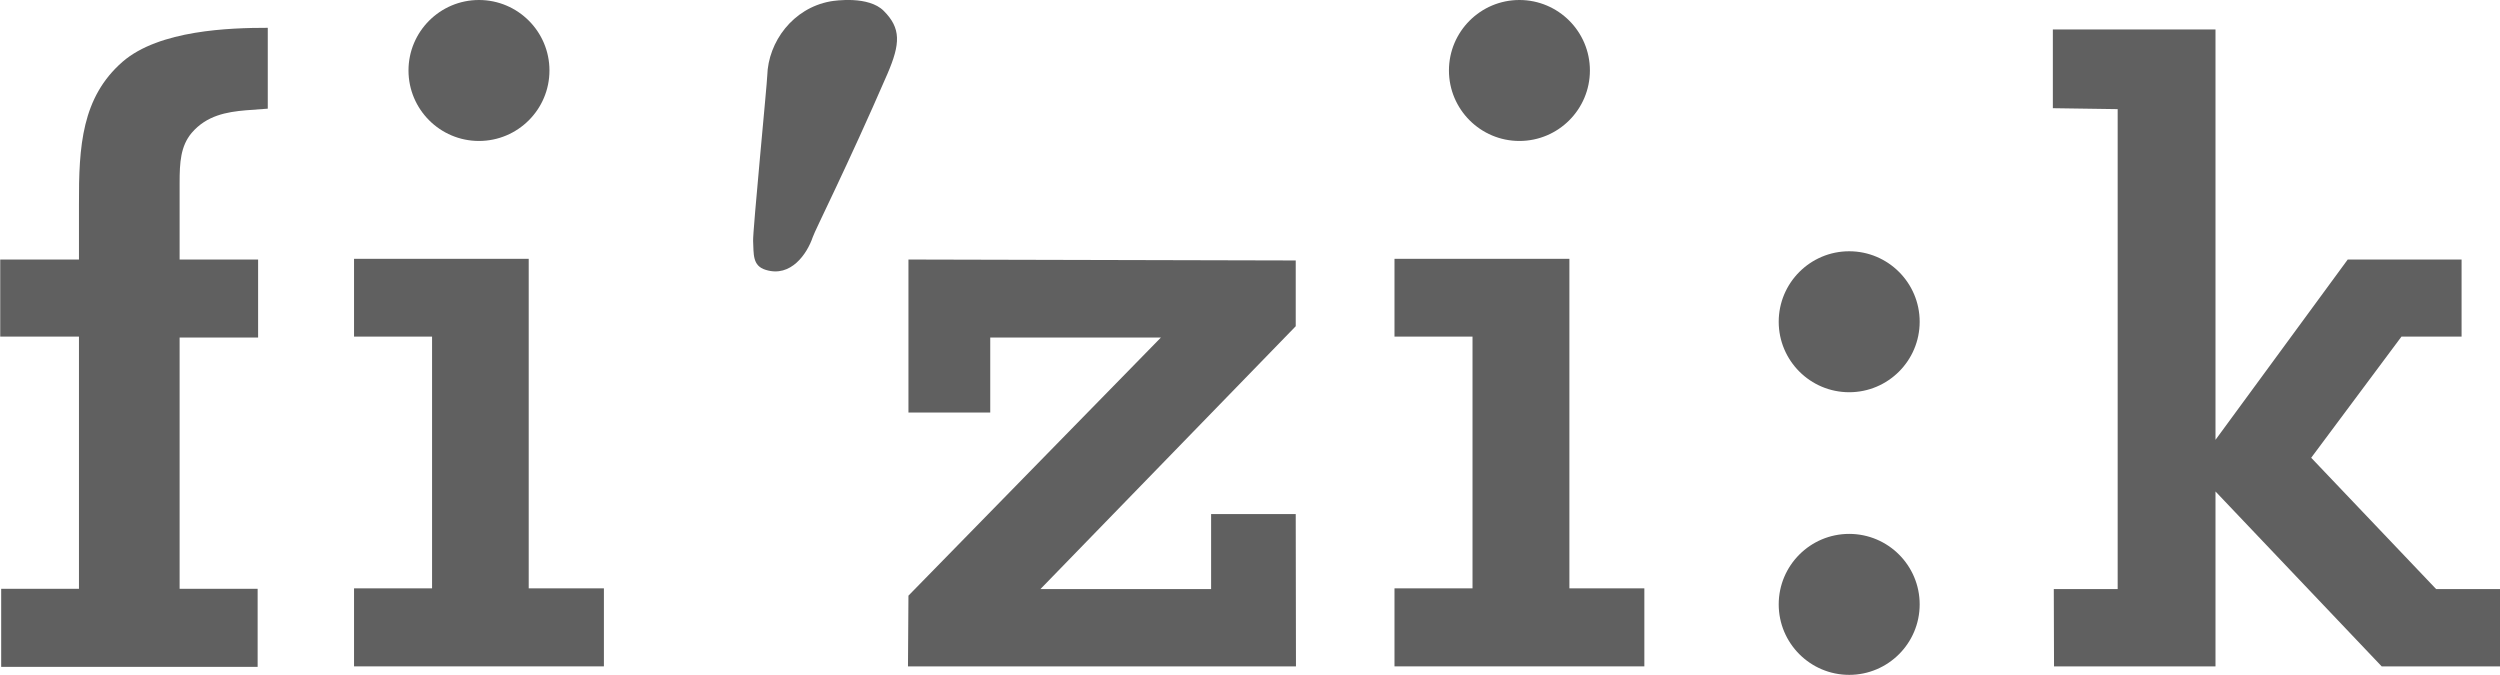
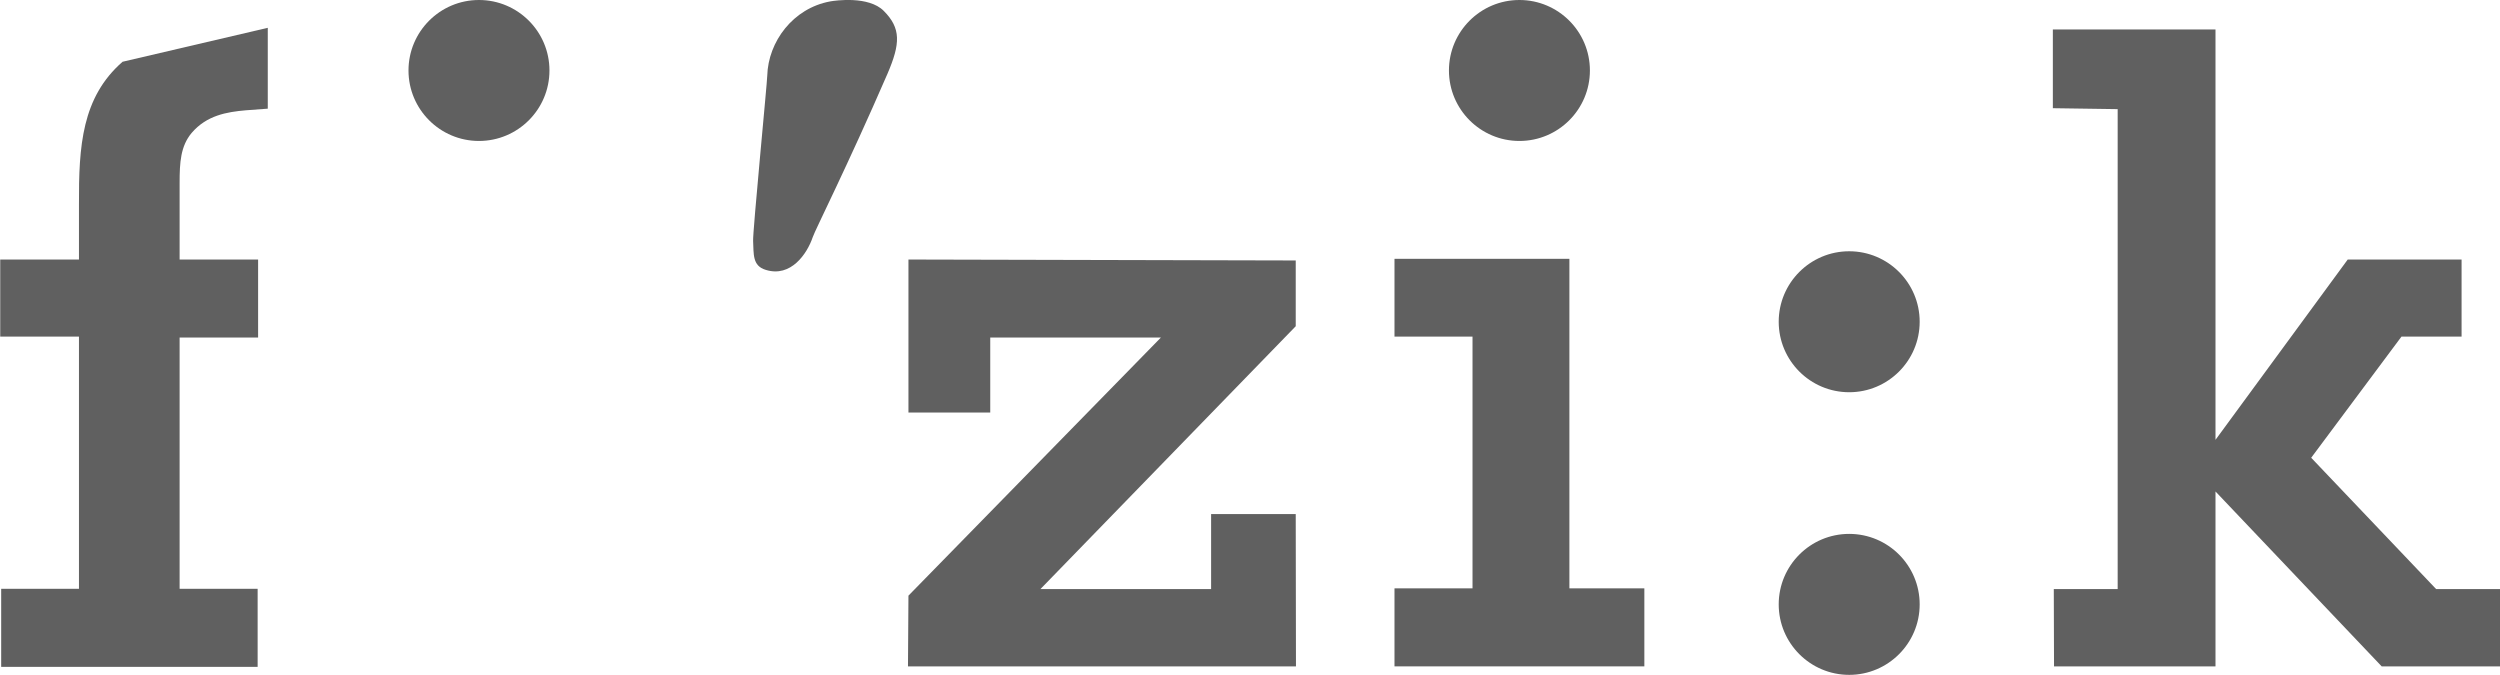
<svg xmlns="http://www.w3.org/2000/svg" id="_圖層_2" data-name="圖層 2" width="106.06" height="28.63" viewBox="0 0 106.06 28.63">
  <g id="_圖層_1-2" data-name="圖層 1">
    <g>
      <path d="m61.47,2.99c0-1.65,1.34-2.99,2.99-2.99,1.65,0,2.99,1.34,2.99,2.99s-1.34,2.99-2.99,2.99-2.99-1.34-2.99-2.99h0Z" fill="#606060" />
      <polygon points="59.16 10.98 66.58 10.98 66.58 24.96 69.76 24.96 69.76 28.27 59.16 28.27 59.16 24.96 62.47 24.96 62.47 14.28 59.16 14.28 59.16 10.98 59.16 10.98" fill="#606060" />
-       <path d="m5.2,2.62c-1.73,1.51-1.86,3.58-1.85,6.05v2.34s-3.34,0-3.34,0v3.27s3.34,0,3.34,0v10.7s-3.3,0-3.3,0v3.31s10.88,0,10.88,0v-3.31s-3.31,0-3.31,0v-10.66s3.33,0,3.33,0v-3.31s-3.33,0-3.33,0v-3.26c0-.85.04-1.55.51-2.11.64-.75,1.5-.89,2.29-.96l.94-.07V1.18c-1.6,0-4.6.09-6.16,1.44h0Z" fill="#606060" />
+       <path d="m5.2,2.62c-1.73,1.51-1.86,3.58-1.85,6.05v2.34s-3.34,0-3.34,0v3.27s3.34,0,3.34,0v10.7s-3.3,0-3.3,0v3.31s10.88,0,10.88,0v-3.31s-3.31,0-3.31,0v-10.66s3.33,0,3.33,0v-3.31s-3.33,0-3.33,0v-3.26c0-.85.04-1.55.51-2.11.64-.75,1.5-.89,2.29-.96l.94-.07V1.18h0Z" fill="#606060" />
      <path d="m17.33,2.99c0-1.65,1.34-2.99,2.99-2.99s2.99,1.34,2.99,2.99-1.34,2.99-2.99,2.99-2.99-1.34-2.99-2.99h0Z" fill="#606060" />
      <polygon points="38.54 11.01 38.54 17.5 42.01 17.5 42.01 14.32 49.25 14.32 38.54 25.27 38.52 28.27 54.98 28.27 54.97 21.81 51.38 21.81 51.38 24.99 44.14 24.99 54.97 13.84 54.97 11.05 38.54 11.01 38.54 11.01" fill="#606060" />
      <path d="m75.46,13.65c0-1.65,1.34-2.99,2.99-2.99s2.99,1.34,2.99,2.99-1.34,2.99-2.99,2.99-2.99-1.34-2.99-2.99h0Z" fill="#606060" />
      <path d="m75.46,25.64c0-1.65,1.34-2.99,2.99-2.99,1.65,0,2.99,1.34,2.99,2.99s-1.34,2.99-2.99,2.99c-1.65,0-2.99-1.34-2.99-2.99h0Z" fill="#606060" />
      <polygon points="87.13 24.99 87.14 28.27 93.99 28.27 93.99 20.85 101.04 28.27 106.06 28.27 106.06 24.99 103.35 24.99 98.05 19.42 101.88 14.28 104.43 14.28 104.43 11.01 99.6 11.01 93.99 18.66 93.99 1.25 87.09 1.25 87.09 4.59 89.84 4.63 89.84 24.99 87.13 24.99 87.13 24.99" fill="#606060" />
      <path d="m35.22.06c-1.58.29-2.63,1.71-2.67,3.15,0,.25-.62,6.63-.6,7.01.03.55-.04,1.06.54,1.23,1.06.33,1.75-.68,1.99-1.39.09-.28,1.47-3.01,3.17-6.93.55-1.28.58-1.93-.16-2.67-.64-.64-2.05-.44-2.27-.4h0Z" fill="#606060" />
-       <polygon points="15.02 10.98 22.43 10.98 22.43 24.96 25.62 24.96 25.62 28.27 15.02 28.27 15.02 24.96 18.33 24.96 18.33 14.28 15.02 14.28 15.02 10.98 15.02 10.98" fill="#606060" />
    </g>
  </g>
</svg>